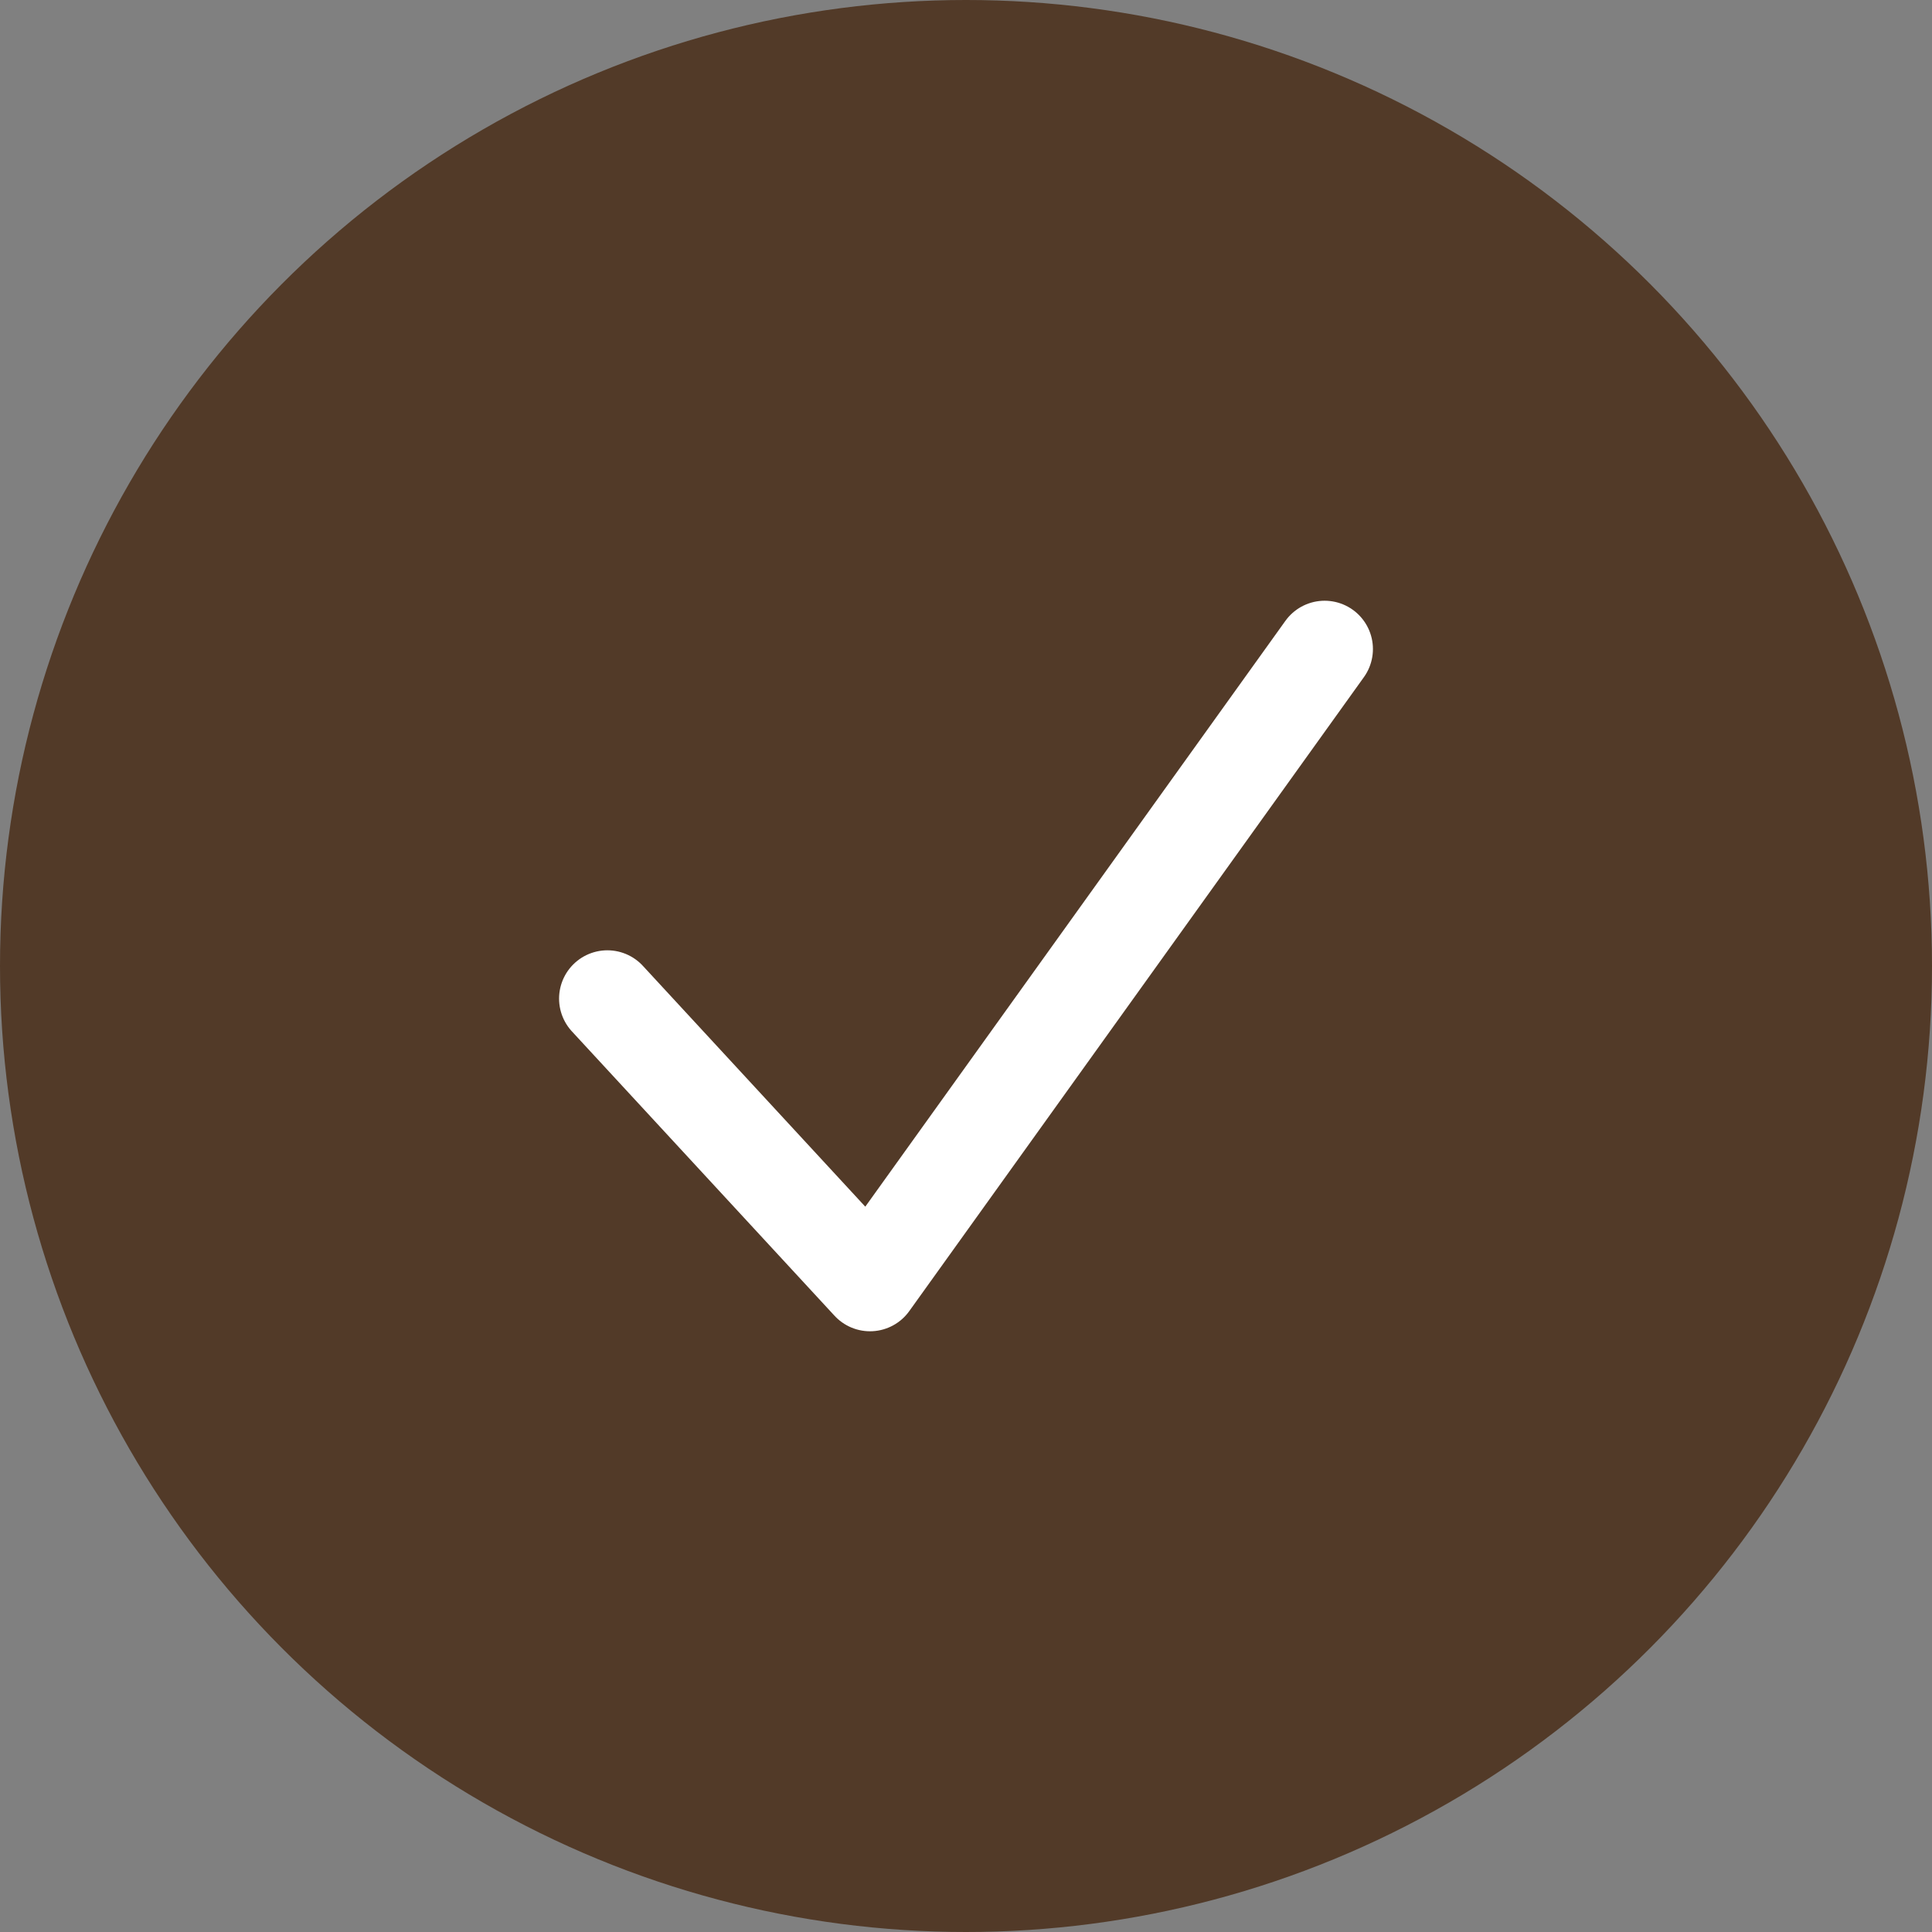
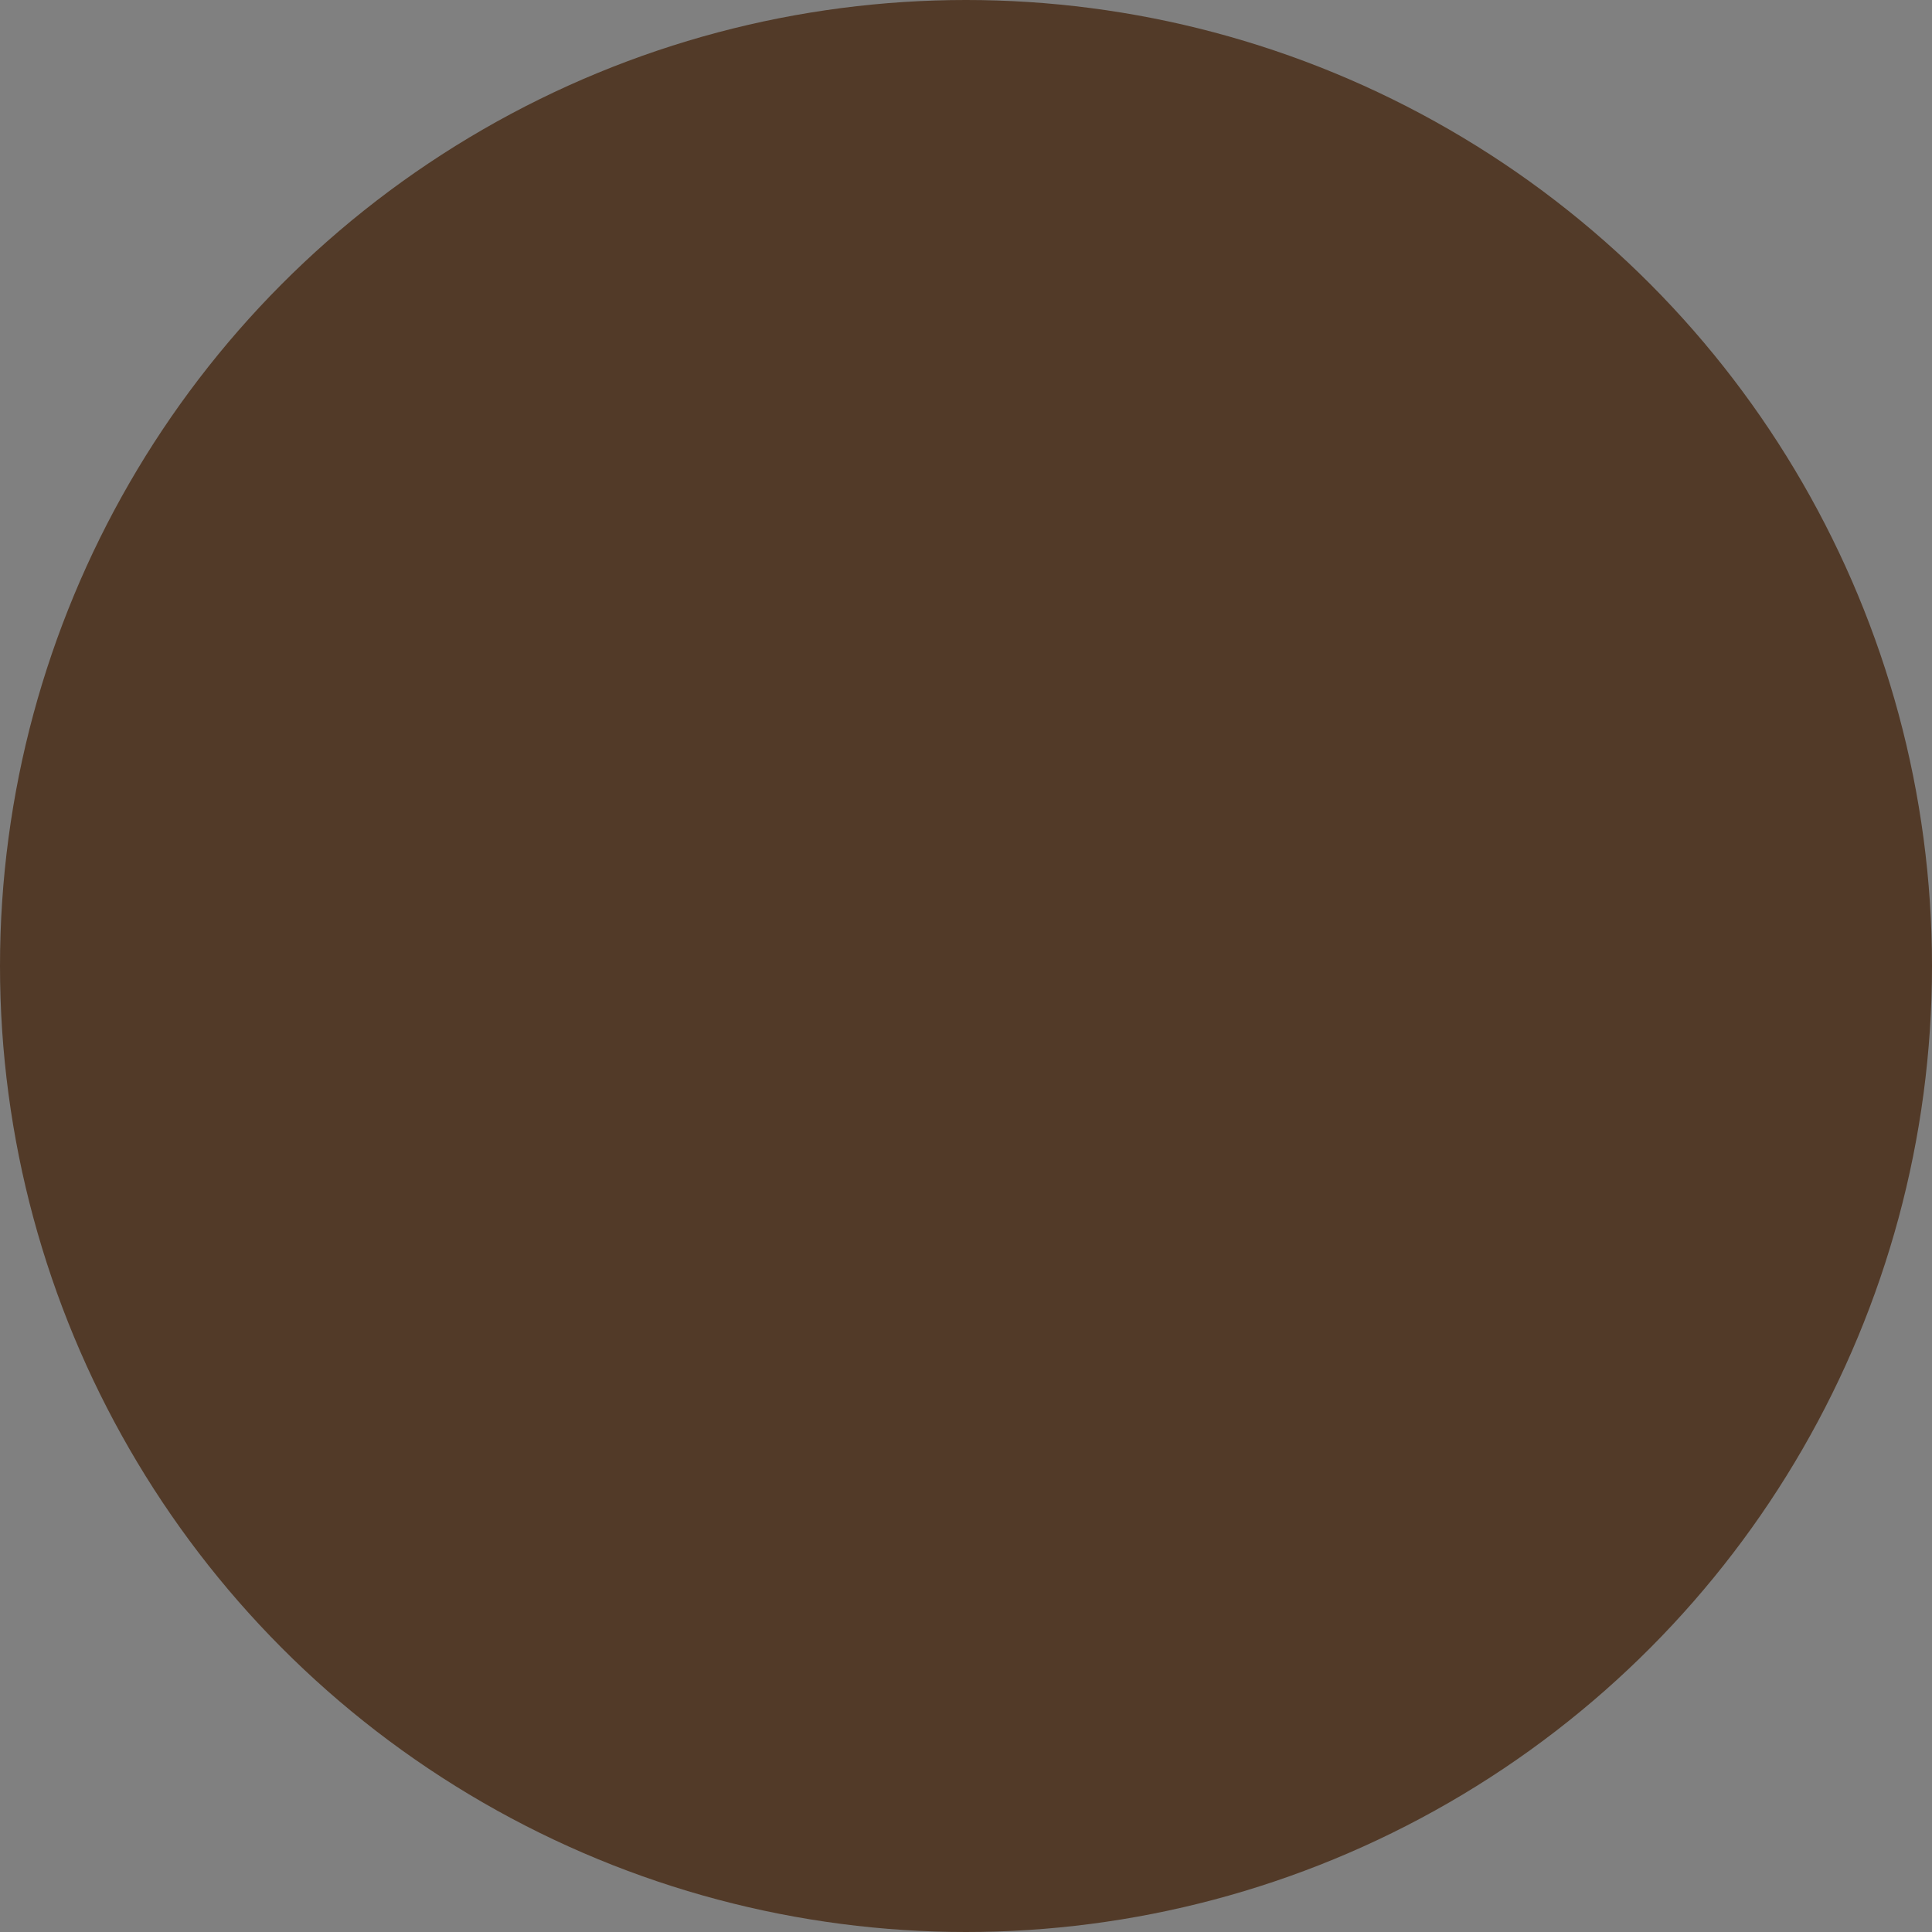
<svg xmlns="http://www.w3.org/2000/svg" viewBox="0 0 32 32" data-name="图层 1" id="_图层_1">
  <rect x="0" y="0" width="32" height="32" fill="#808080" stroke="none" />
  <defs>
    <style>
      .cls-1 {
        fill: none;
        stroke: #fff;
        stroke-linecap: round;
        stroke-linejoin: round;
        stroke-width: 1.6px;
      }

      .cls-2 {
        fill: #523a28;
      }
    </style>
  </defs>
  <circle r="16" cy="16" cx="16" class="cls-2" />
-   <polyline points="10.06 16.54 14.41 21.25 21.94 10.75" class="cls-1" />
</svg>